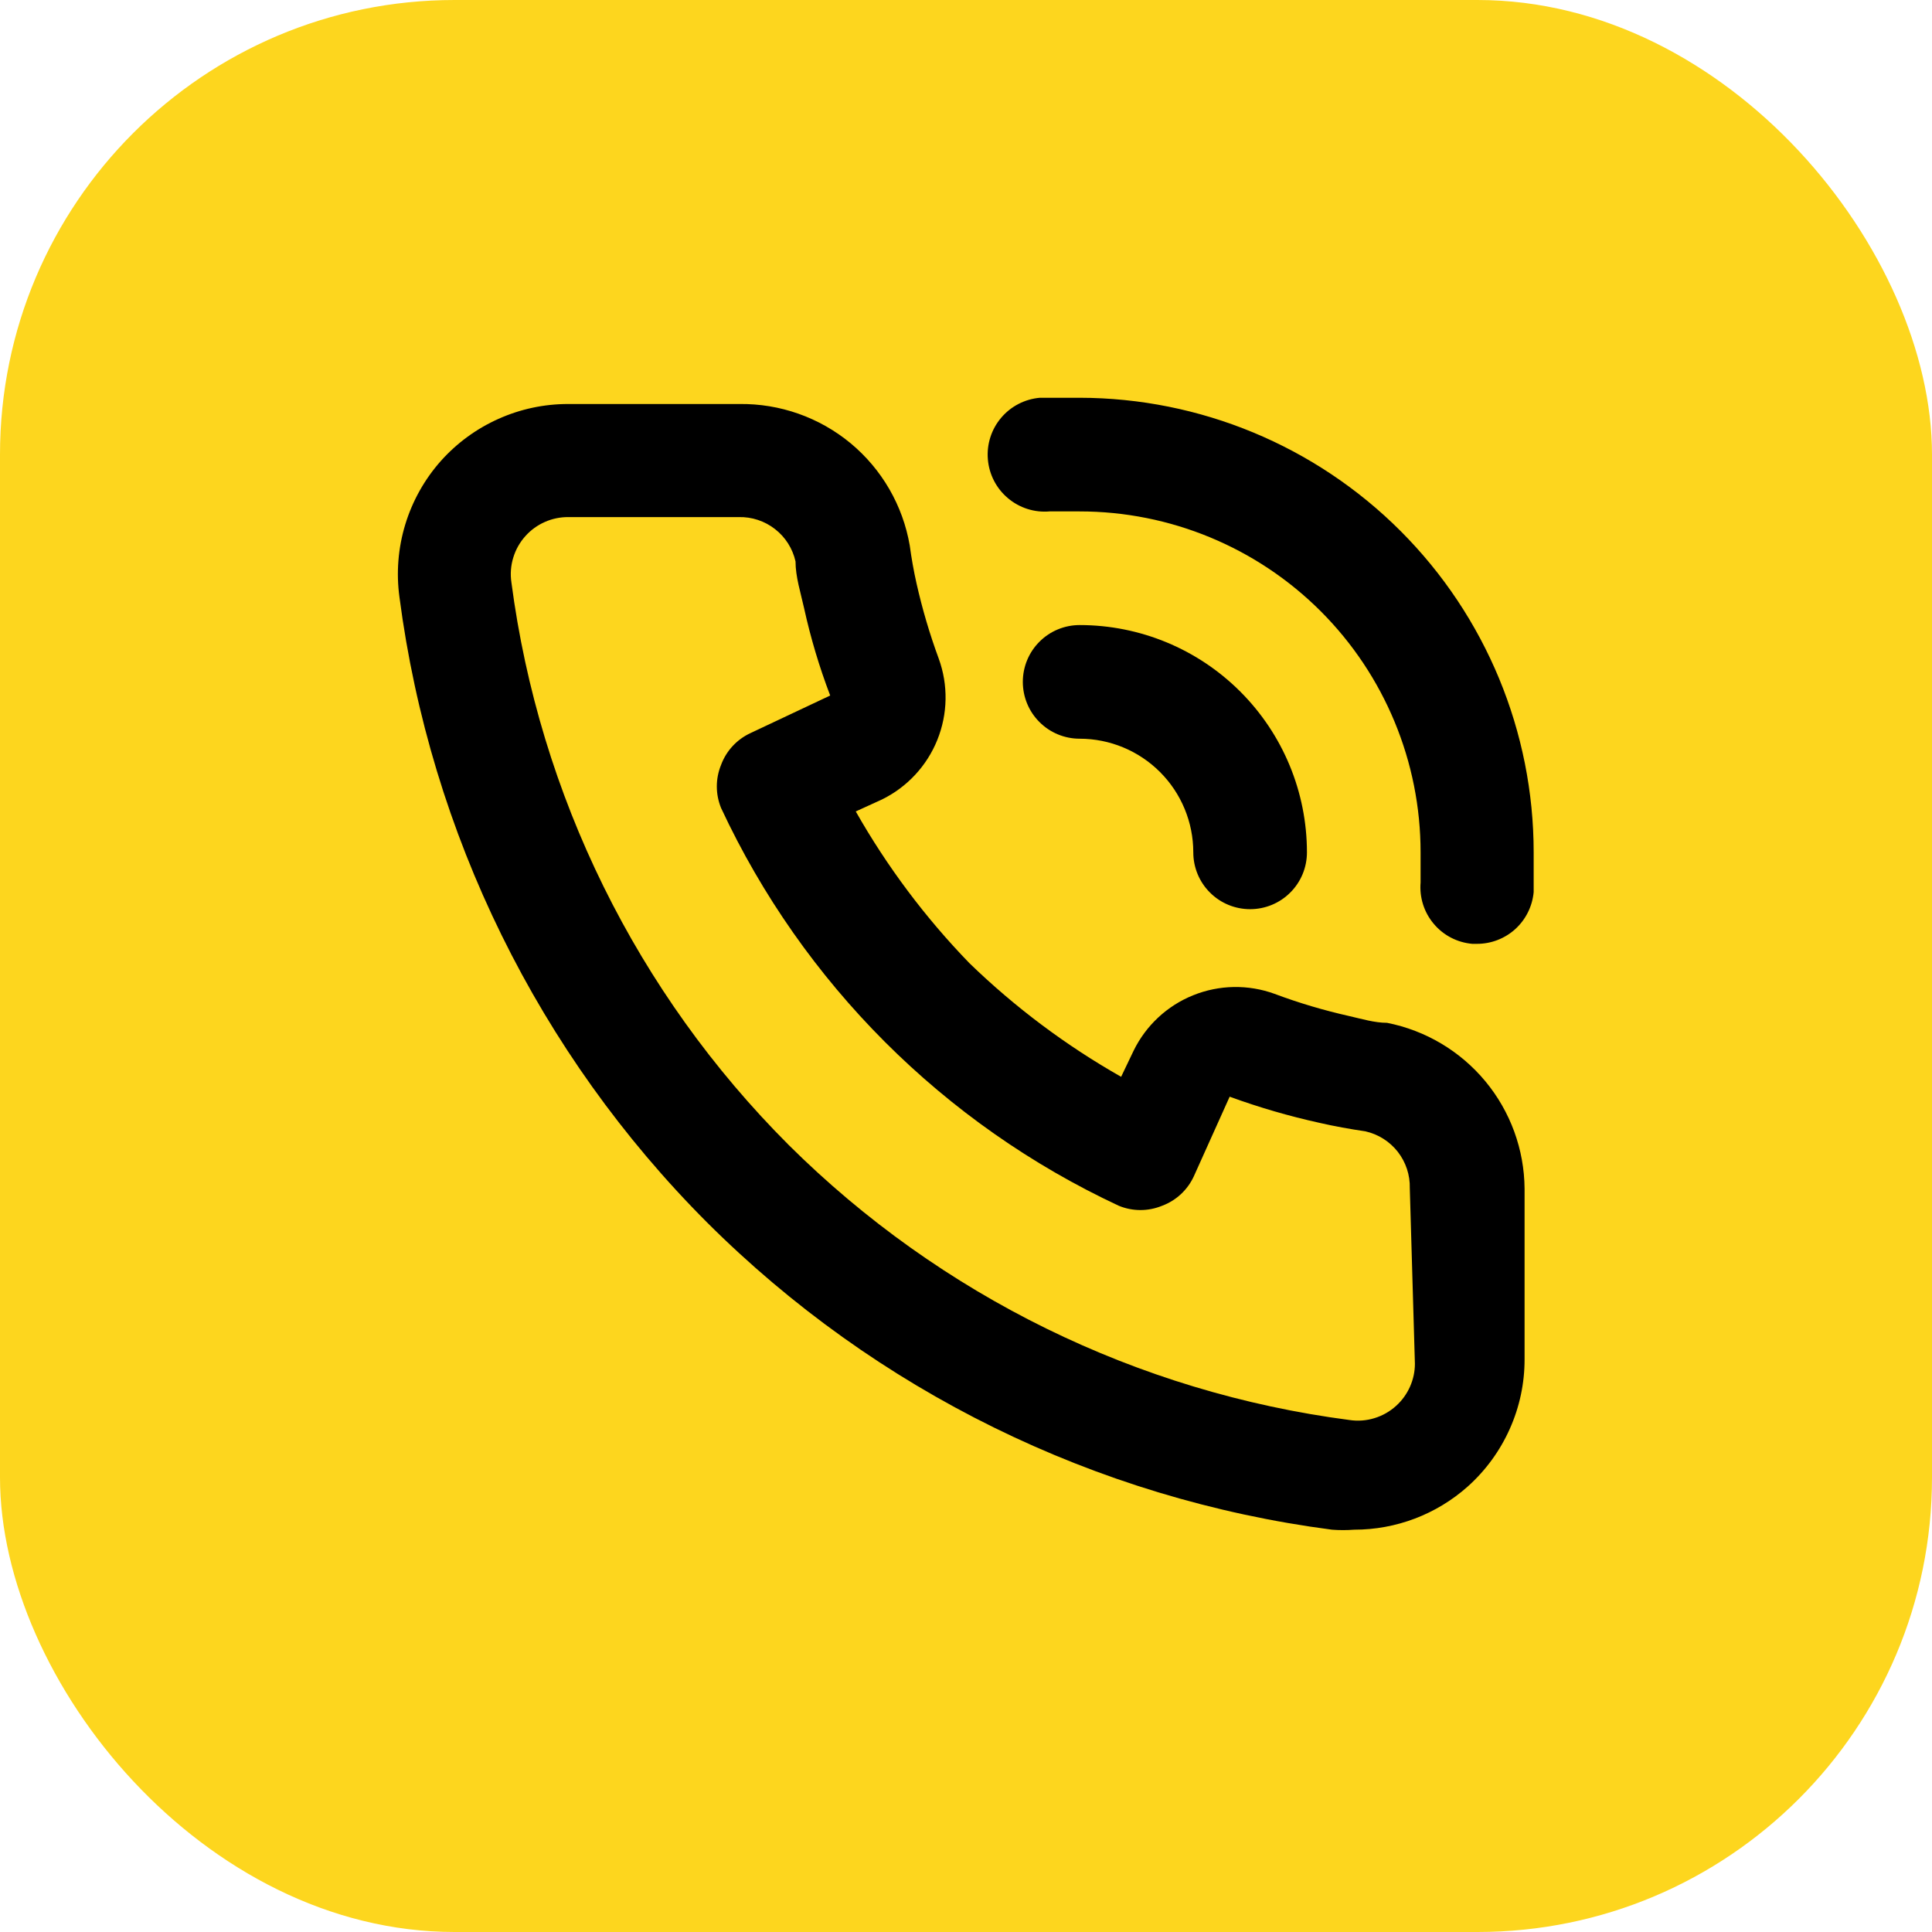
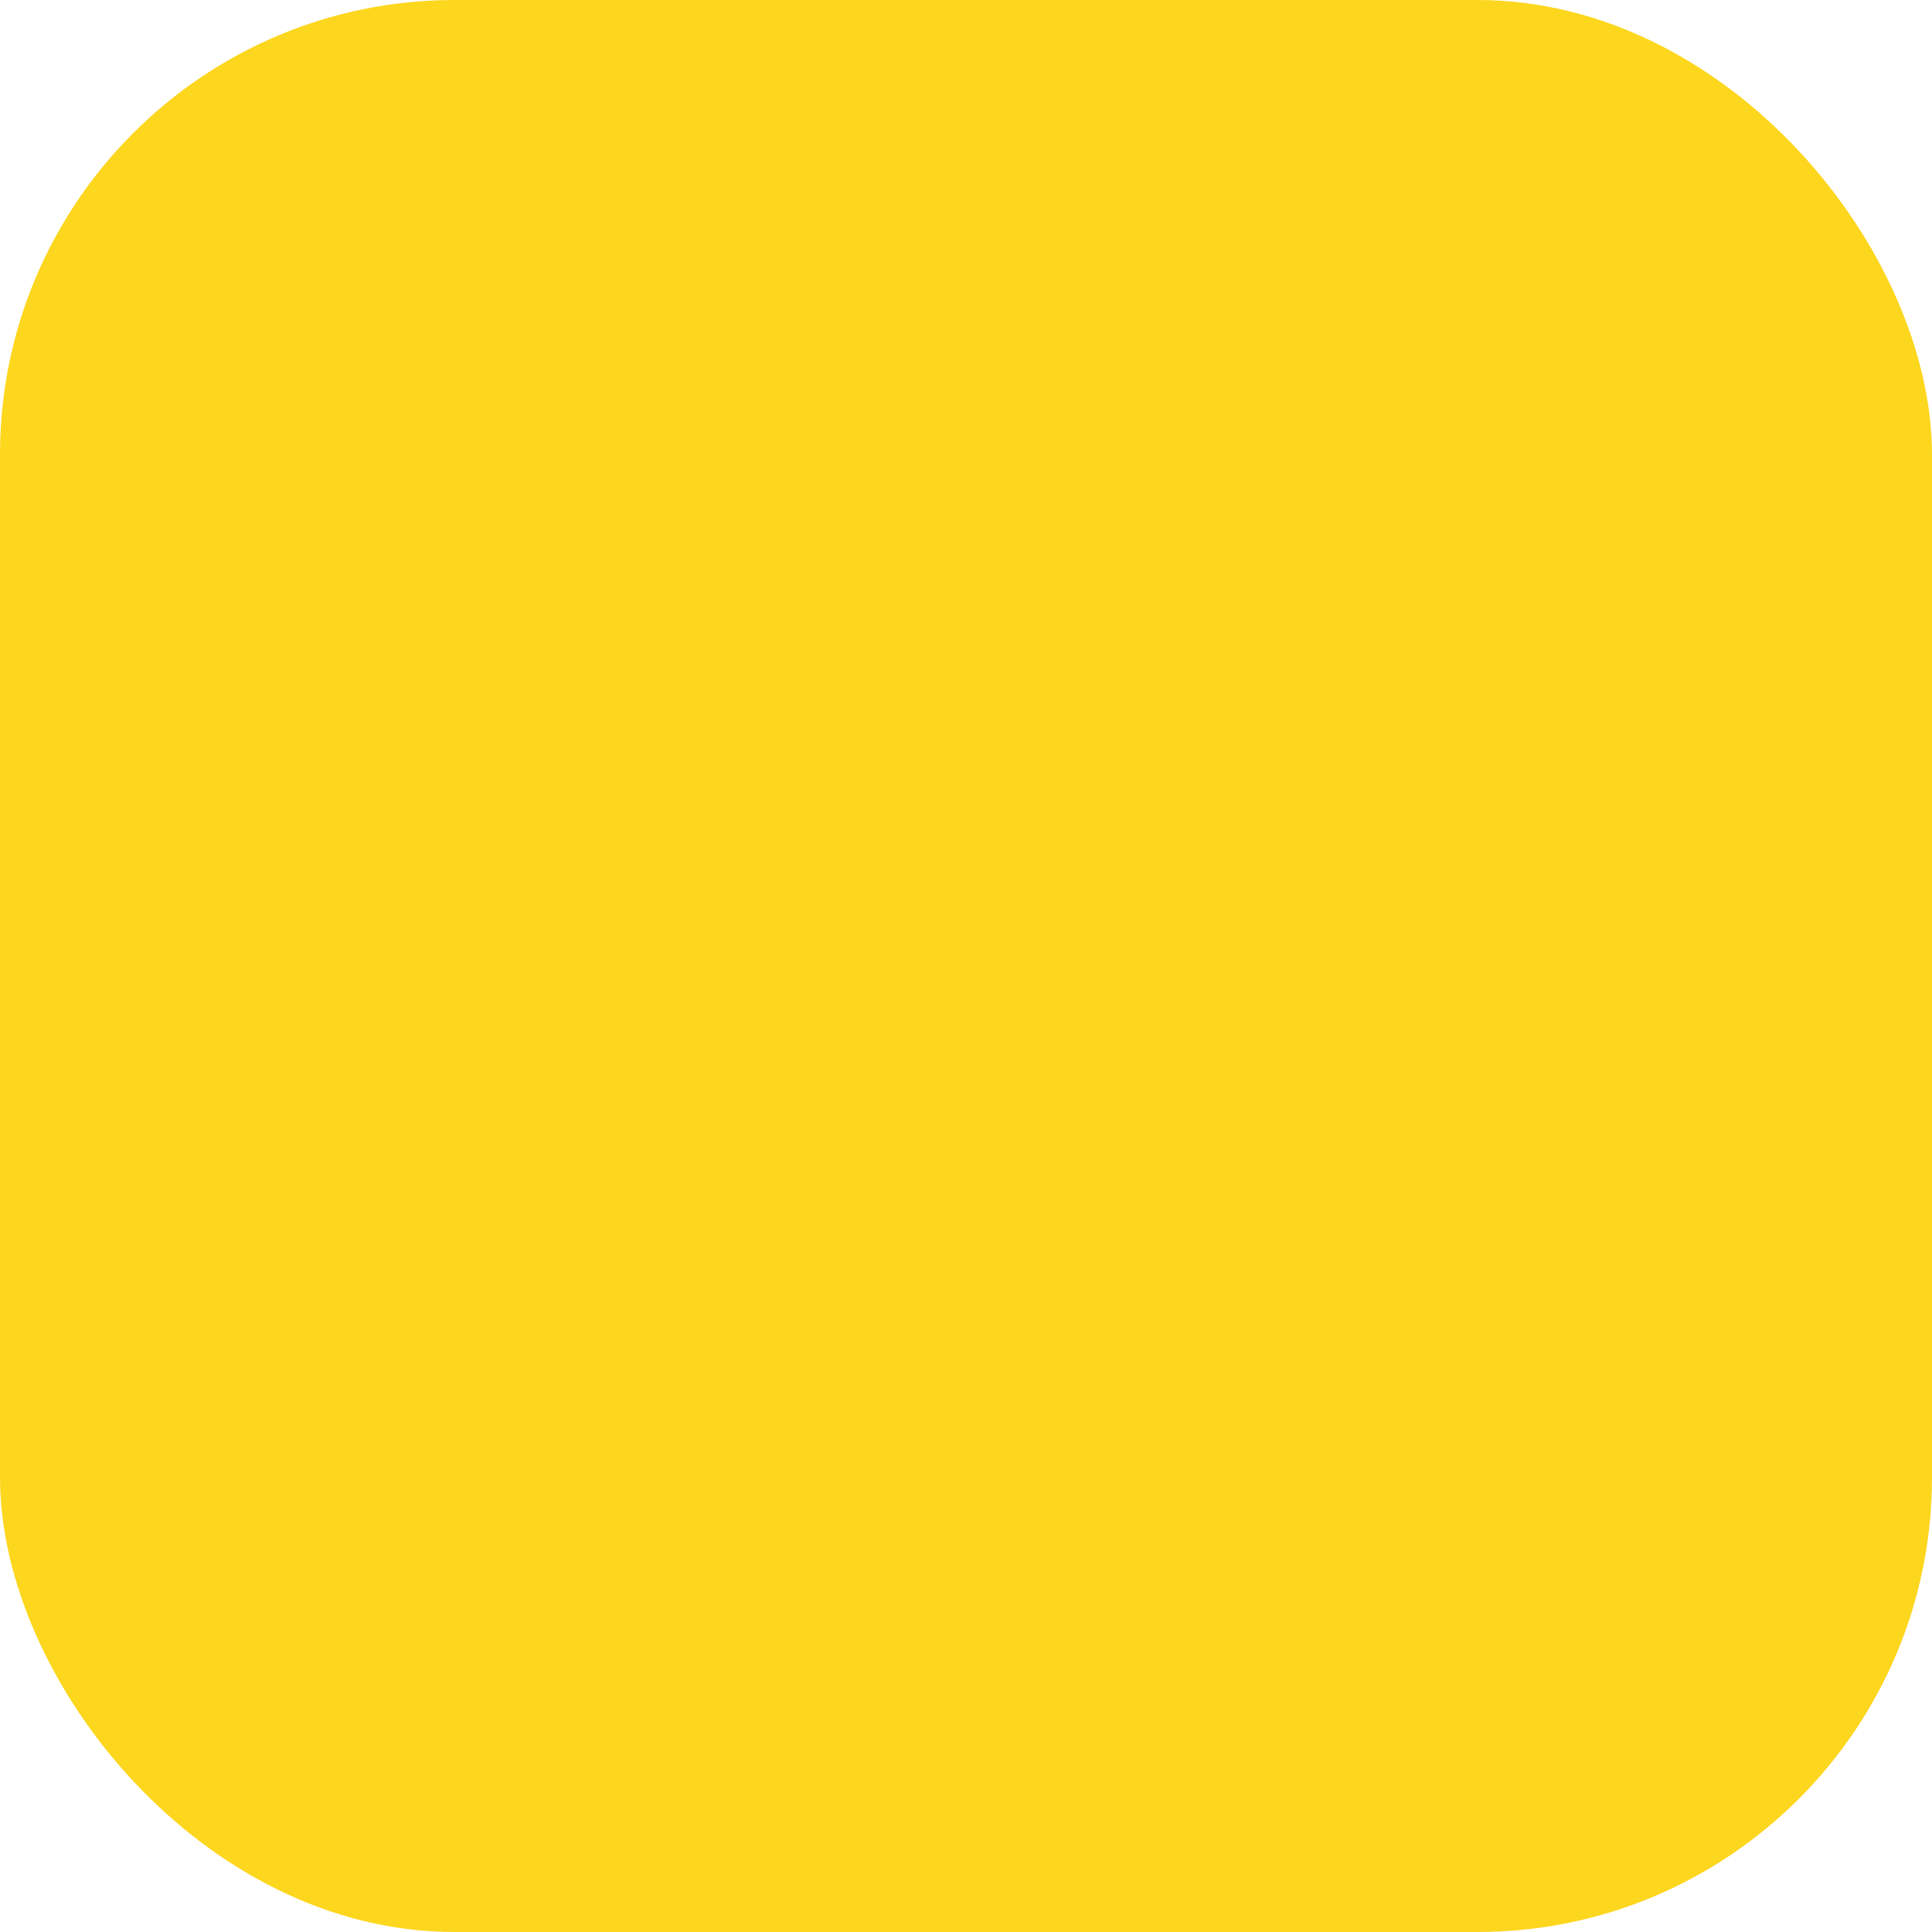
<svg xmlns="http://www.w3.org/2000/svg" width="34" height="34" viewBox="0 0 34 34" fill="none">
  <rect width="34" height="34" rx="8" fill="#FDD61E" />
-   <path d="M24.41 18C24.19 18 23.96 17.93 23.74 17.88C23.295 17.78 22.857 17.65 22.43 17.49C21.966 17.321 21.456 17.33 20.998 17.515C20.54 17.699 20.167 18.047 19.95 18.49L19.73 18.95C18.759 18.399 17.862 17.727 17.06 16.95C16.283 16.148 15.611 15.251 15.06 14.28L15.52 14.07C15.963 13.853 16.311 13.479 16.495 13.022C16.68 12.564 16.689 12.054 16.52 11.59C16.361 11.159 16.231 10.718 16.13 10.27C16.08 10.05 16.04 9.82 16.01 9.6C15.889 8.896 15.52 8.258 14.97 7.801C14.419 7.345 13.725 7.1 13.01 7.11H10C9.577 7.109 9.159 7.198 8.773 7.371C8.387 7.543 8.042 7.795 7.76 8.11C7.472 8.434 7.258 8.816 7.132 9.23C7.006 9.644 6.971 10.081 7.03 10.51C7.574 14.672 9.475 18.539 12.44 21.51C15.411 24.475 19.278 26.376 23.44 26.92C23.57 26.93 23.7 26.93 23.83 26.92C24.567 26.921 25.279 26.651 25.83 26.16C26.145 25.878 26.397 25.533 26.569 25.147C26.742 24.761 26.831 24.343 26.83 23.92V20.92C26.825 20.229 26.581 19.561 26.14 19.029C25.699 18.497 25.088 18.134 24.41 18ZM24.9 24C24.9 24.14 24.87 24.277 24.813 24.405C24.756 24.532 24.674 24.646 24.57 24.74C24.46 24.84 24.33 24.914 24.188 24.957C24.046 25.001 23.897 25.012 23.75 24.99C20.018 24.503 16.55 22.802 13.88 20.15C11.207 17.477 9.492 13.997 9 10.25C8.978 10.103 8.989 9.954 9.033 9.812C9.076 9.67 9.15 9.54 9.25 9.43C9.345 9.325 9.46 9.242 9.59 9.185C9.719 9.128 9.859 9.099 10 9.1H13C13.231 9.094 13.457 9.169 13.639 9.311C13.822 9.453 13.949 9.654 14 9.88C14 10.15 14.09 10.43 14.15 10.7C14.265 11.224 14.419 11.739 14.61 12.24L13.21 12.9C12.969 13.011 12.782 13.212 12.69 13.46C12.59 13.704 12.59 13.976 12.69 14.22C14.129 17.303 16.607 19.781 19.69 21.22C19.933 21.32 20.206 21.32 20.45 21.22C20.698 21.128 20.899 20.941 21.01 20.7L21.64 19.3C22.156 19.488 22.684 19.642 23.22 19.76C23.48 19.82 23.76 19.87 24.03 19.91C24.256 19.961 24.456 20.088 24.599 20.27C24.741 20.453 24.816 20.679 24.81 20.91L24.9 24ZM19 7C18.77 7 18.53 7 18.3 7C18.035 7.023 17.789 7.15 17.618 7.353C17.446 7.556 17.362 7.82 17.385 8.085C17.407 8.35 17.534 8.596 17.738 8.767C17.941 8.939 18.205 9.023 18.47 9H19C20.591 9 22.117 9.632 23.243 10.757C24.368 11.883 25 13.409 25 15C25 15.18 25 15.35 25 15.53C24.978 15.794 25.061 16.056 25.232 16.258C25.402 16.461 25.646 16.587 25.91 16.61H25.99C26.24 16.611 26.482 16.518 26.667 16.35C26.852 16.181 26.967 15.949 26.99 15.7C26.99 15.47 26.99 15.23 26.99 15C26.99 12.88 26.148 10.847 24.65 9.347C23.152 7.847 21.12 7.003 19 7V7ZM21 15C21 15.265 21.105 15.52 21.293 15.707C21.48 15.895 21.735 16 22 16C22.265 16 22.52 15.895 22.707 15.707C22.895 15.52 23 15.265 23 15C23 13.939 22.578 12.922 21.828 12.172C21.078 11.421 20.061 11 19 11C18.735 11 18.48 11.105 18.293 11.293C18.105 11.48 18 11.735 18 12C18 12.265 18.105 12.52 18.293 12.707C18.48 12.895 18.735 13 19 13C19.53 13 20.039 13.211 20.414 13.586C20.789 13.961 21 14.47 21 15Z" fill="black" />
</svg>